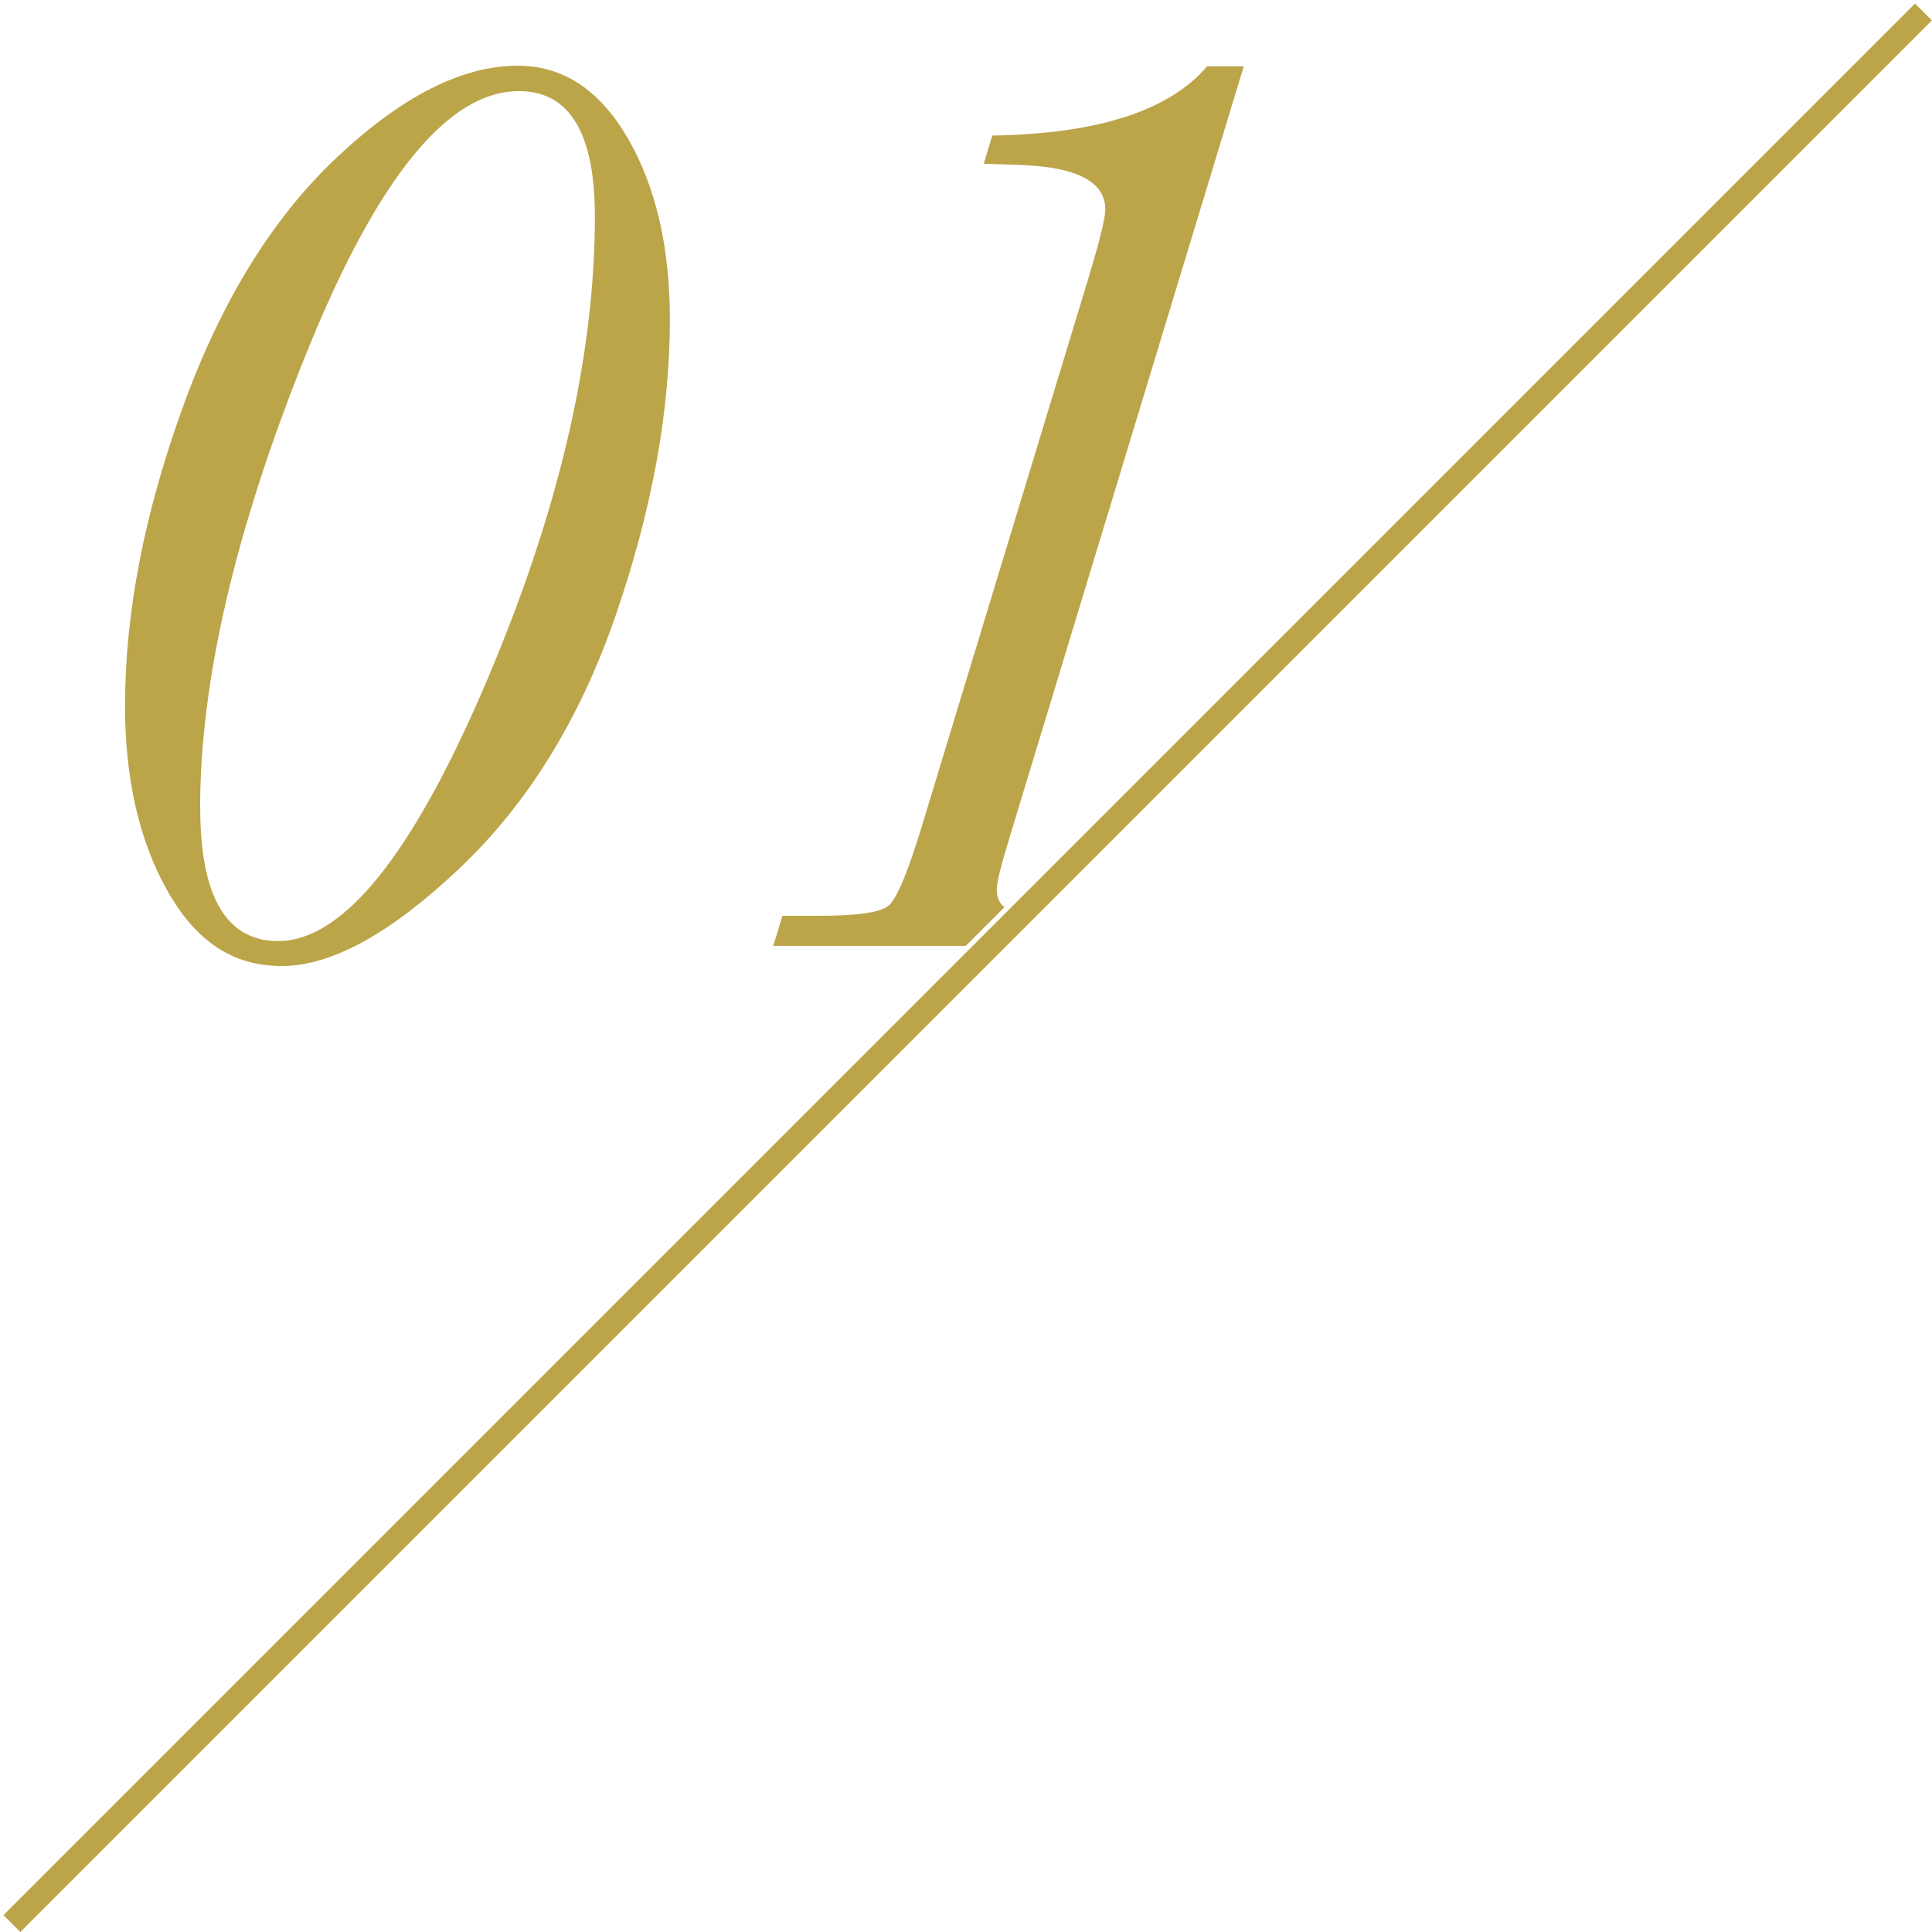
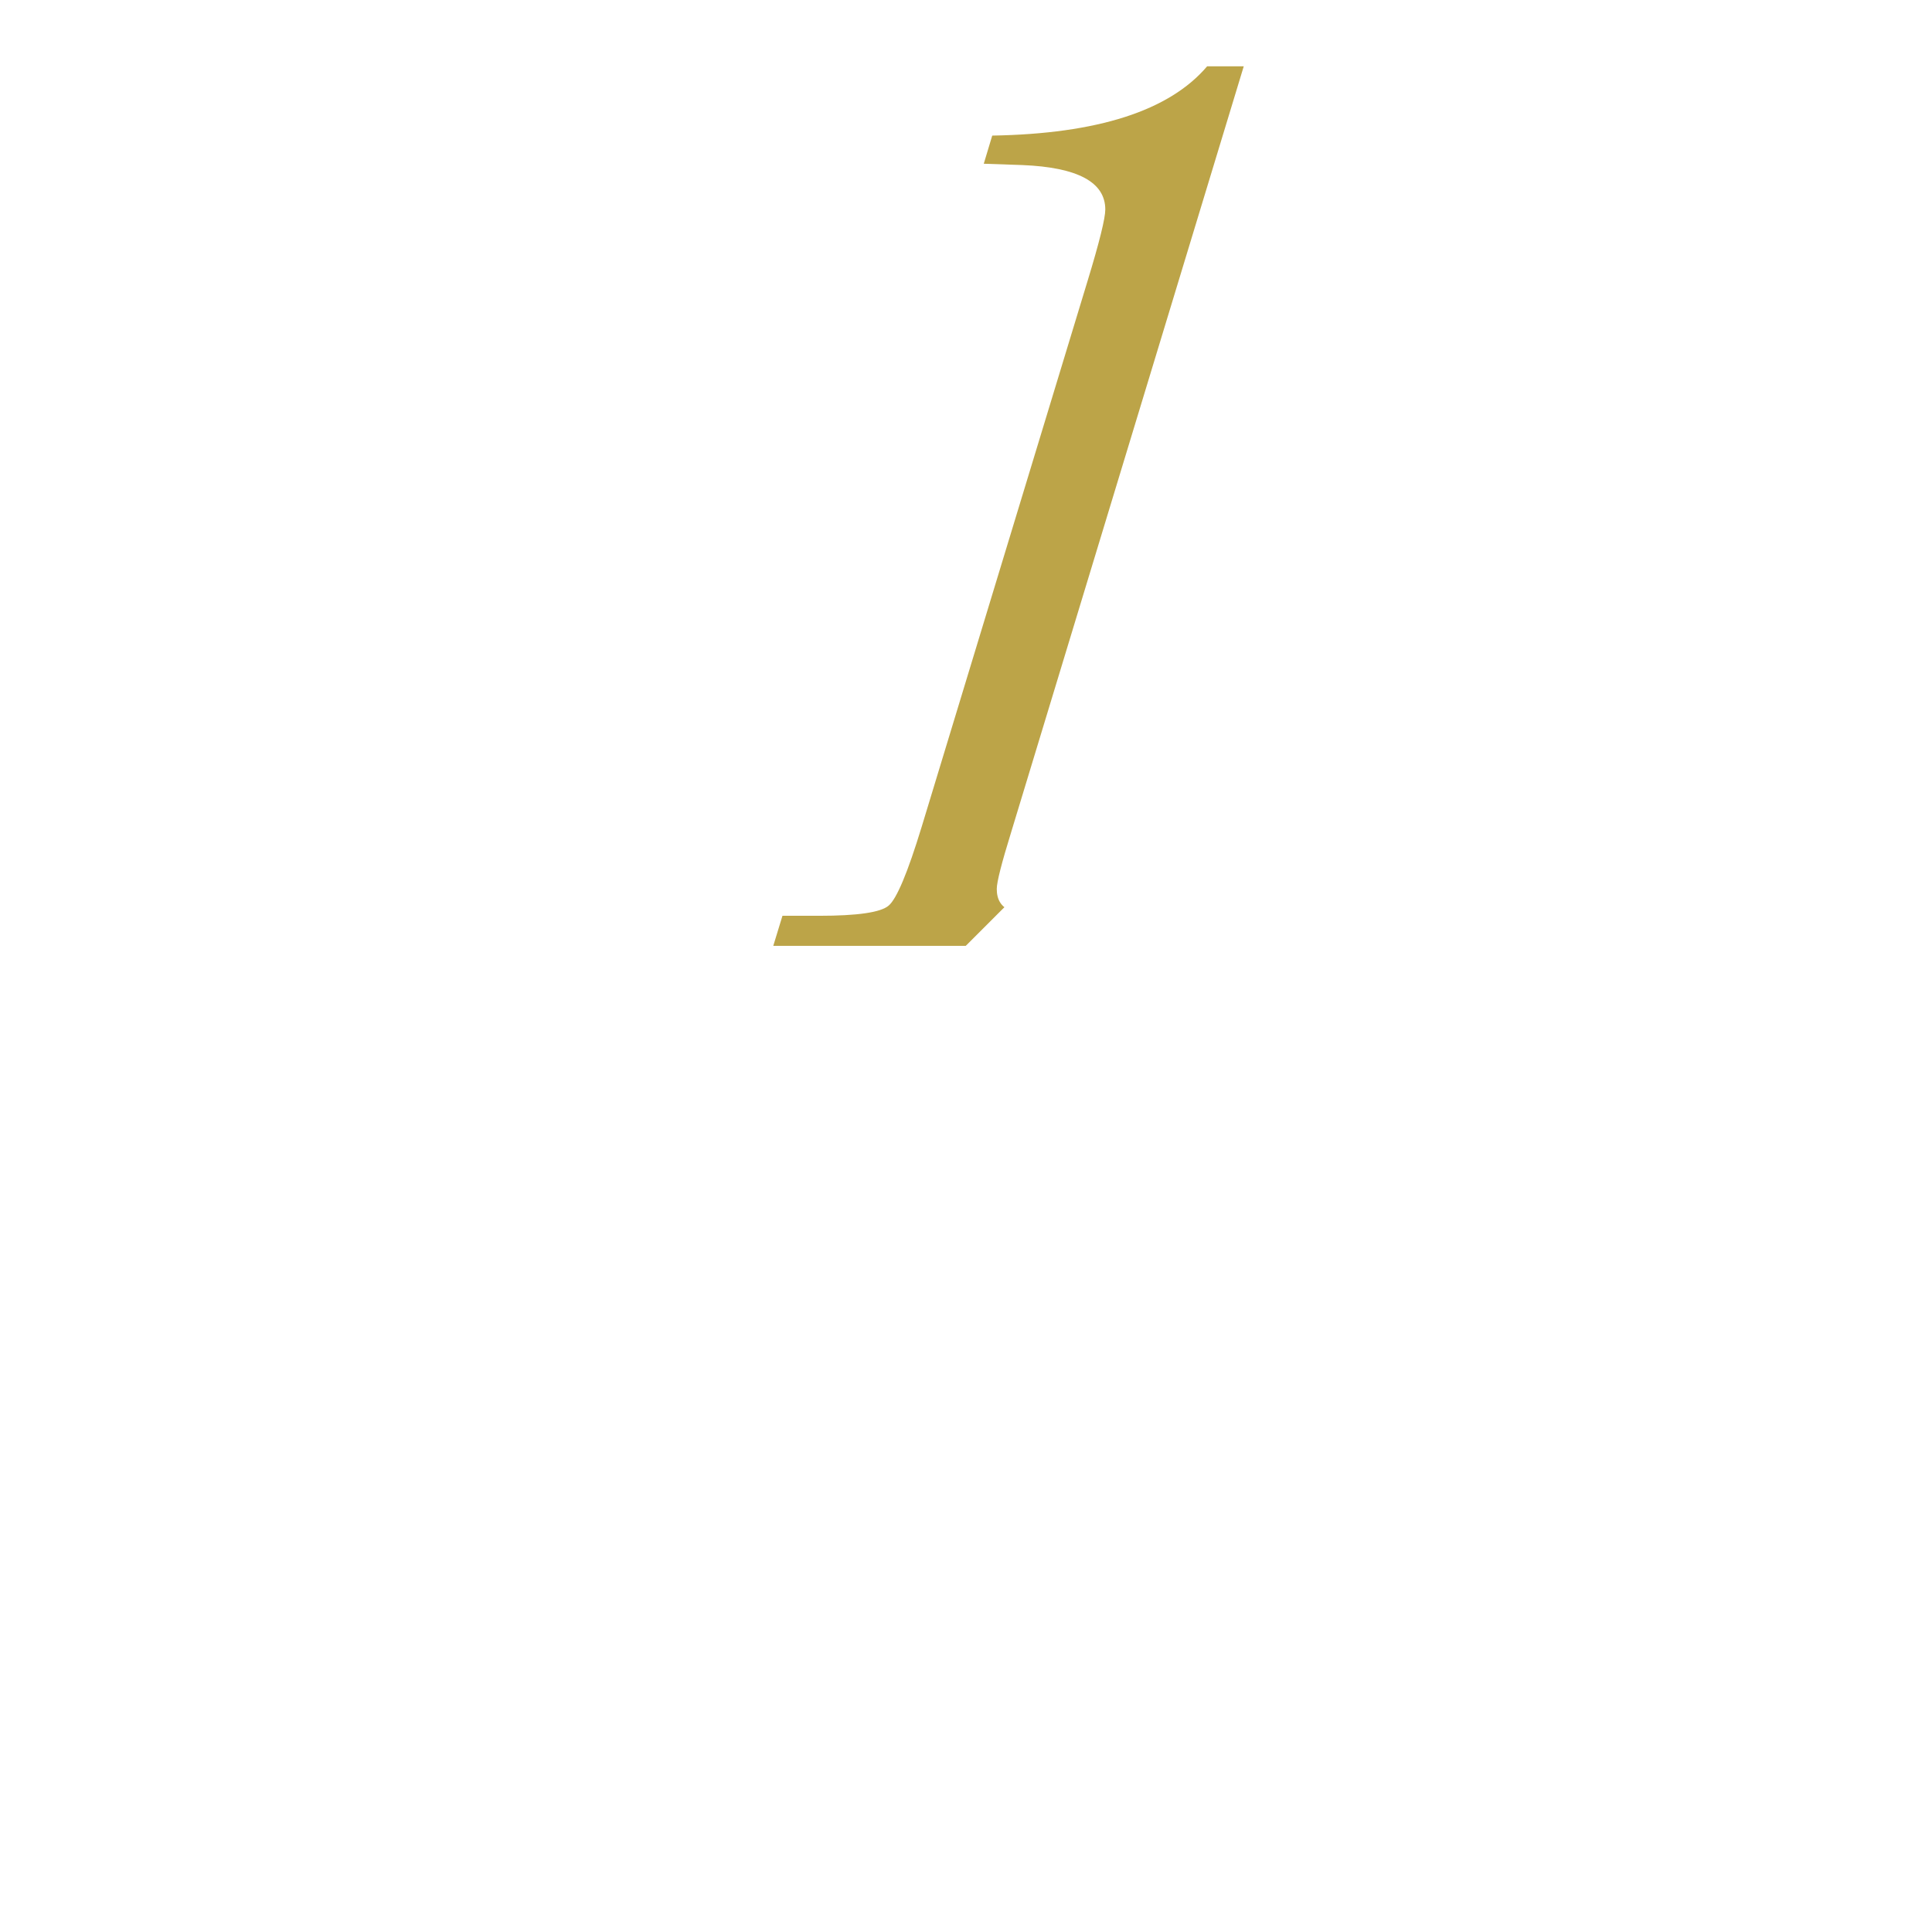
<svg xmlns="http://www.w3.org/2000/svg" id="_レイヤー_2" viewBox="0 0 162 162">
  <defs>
    <style>.cls-1{clip-path:url(#clippath);}.cls-2{fill:none;}.cls-2,.cls-3{stroke-width:0px;}.cls-3{fill:#bca448;}</style>
    <clipPath id="clippath">
      <polygon class="cls-2" points="0 0 160.29 0 0 160.29 0 0" />
    </clipPath>
  </defs>
  <g id="_レイヤー_1-2">
-     <rect class="cls-3" x="-32.2" y="80.14" width="226.68" height="2" transform="translate(-33.61 81.15) rotate(-45)" />
    <g class="cls-1">
-       <path class="cls-3" d="M10.49,59.09c0-7.74,1.62-16.07,4.85-24.98,3.23-8.91,7.56-15.91,12.98-20.98,5.42-5.08,10.45-7.62,15.09-7.62,3.8,0,6.88,2.03,9.23,6.08s3.53,9.13,3.53,15.23c0,7.71-1.51,15.94-4.52,24.71-3.01,8.77-7.4,15.87-13.15,21.31-5.75,5.44-10.71,8.16-14.87,8.16s-7.21-2.1-9.59-6.3c-2.37-4.2-3.56-9.4-3.56-15.61ZM16.79,67.74c0,3.73.55,6.52,1.64,8.38s2.72,2.79,4.88,2.79c5.44,0,11.23-7.17,17.37-21.5,6.14-14.34,9.2-27.42,9.2-39.25,0-3.51-.53-6.14-1.59-7.89-1.06-1.75-2.65-2.63-4.77-2.63-5.99,0-11.94,7.35-17.86,22.05-5.92,14.7-8.88,27.38-8.88,38.05Z" />
      <path class="cls-3" d="M101.22,5.56h3.07l-19.5,64.21c-.8,2.59-1.21,4.18-1.21,4.77,0,.91.38,1.52,1.15,1.81.77.29,2.21.44,4.33.44h3.78l-.77,2.52h-27.23l.77-2.52h3.07c3.21,0,5.16-.28,5.83-.85.68-.57,1.6-2.77,2.77-6.6l13.92-45.8c.99-3.25,1.48-5.24,1.48-5.97,0-2.3-2.32-3.54-6.96-3.73l-3.23-.11.71-2.36c8.84-.15,14.85-2.08,18.02-5.81Z" />
    </g>
  </g>
</svg>